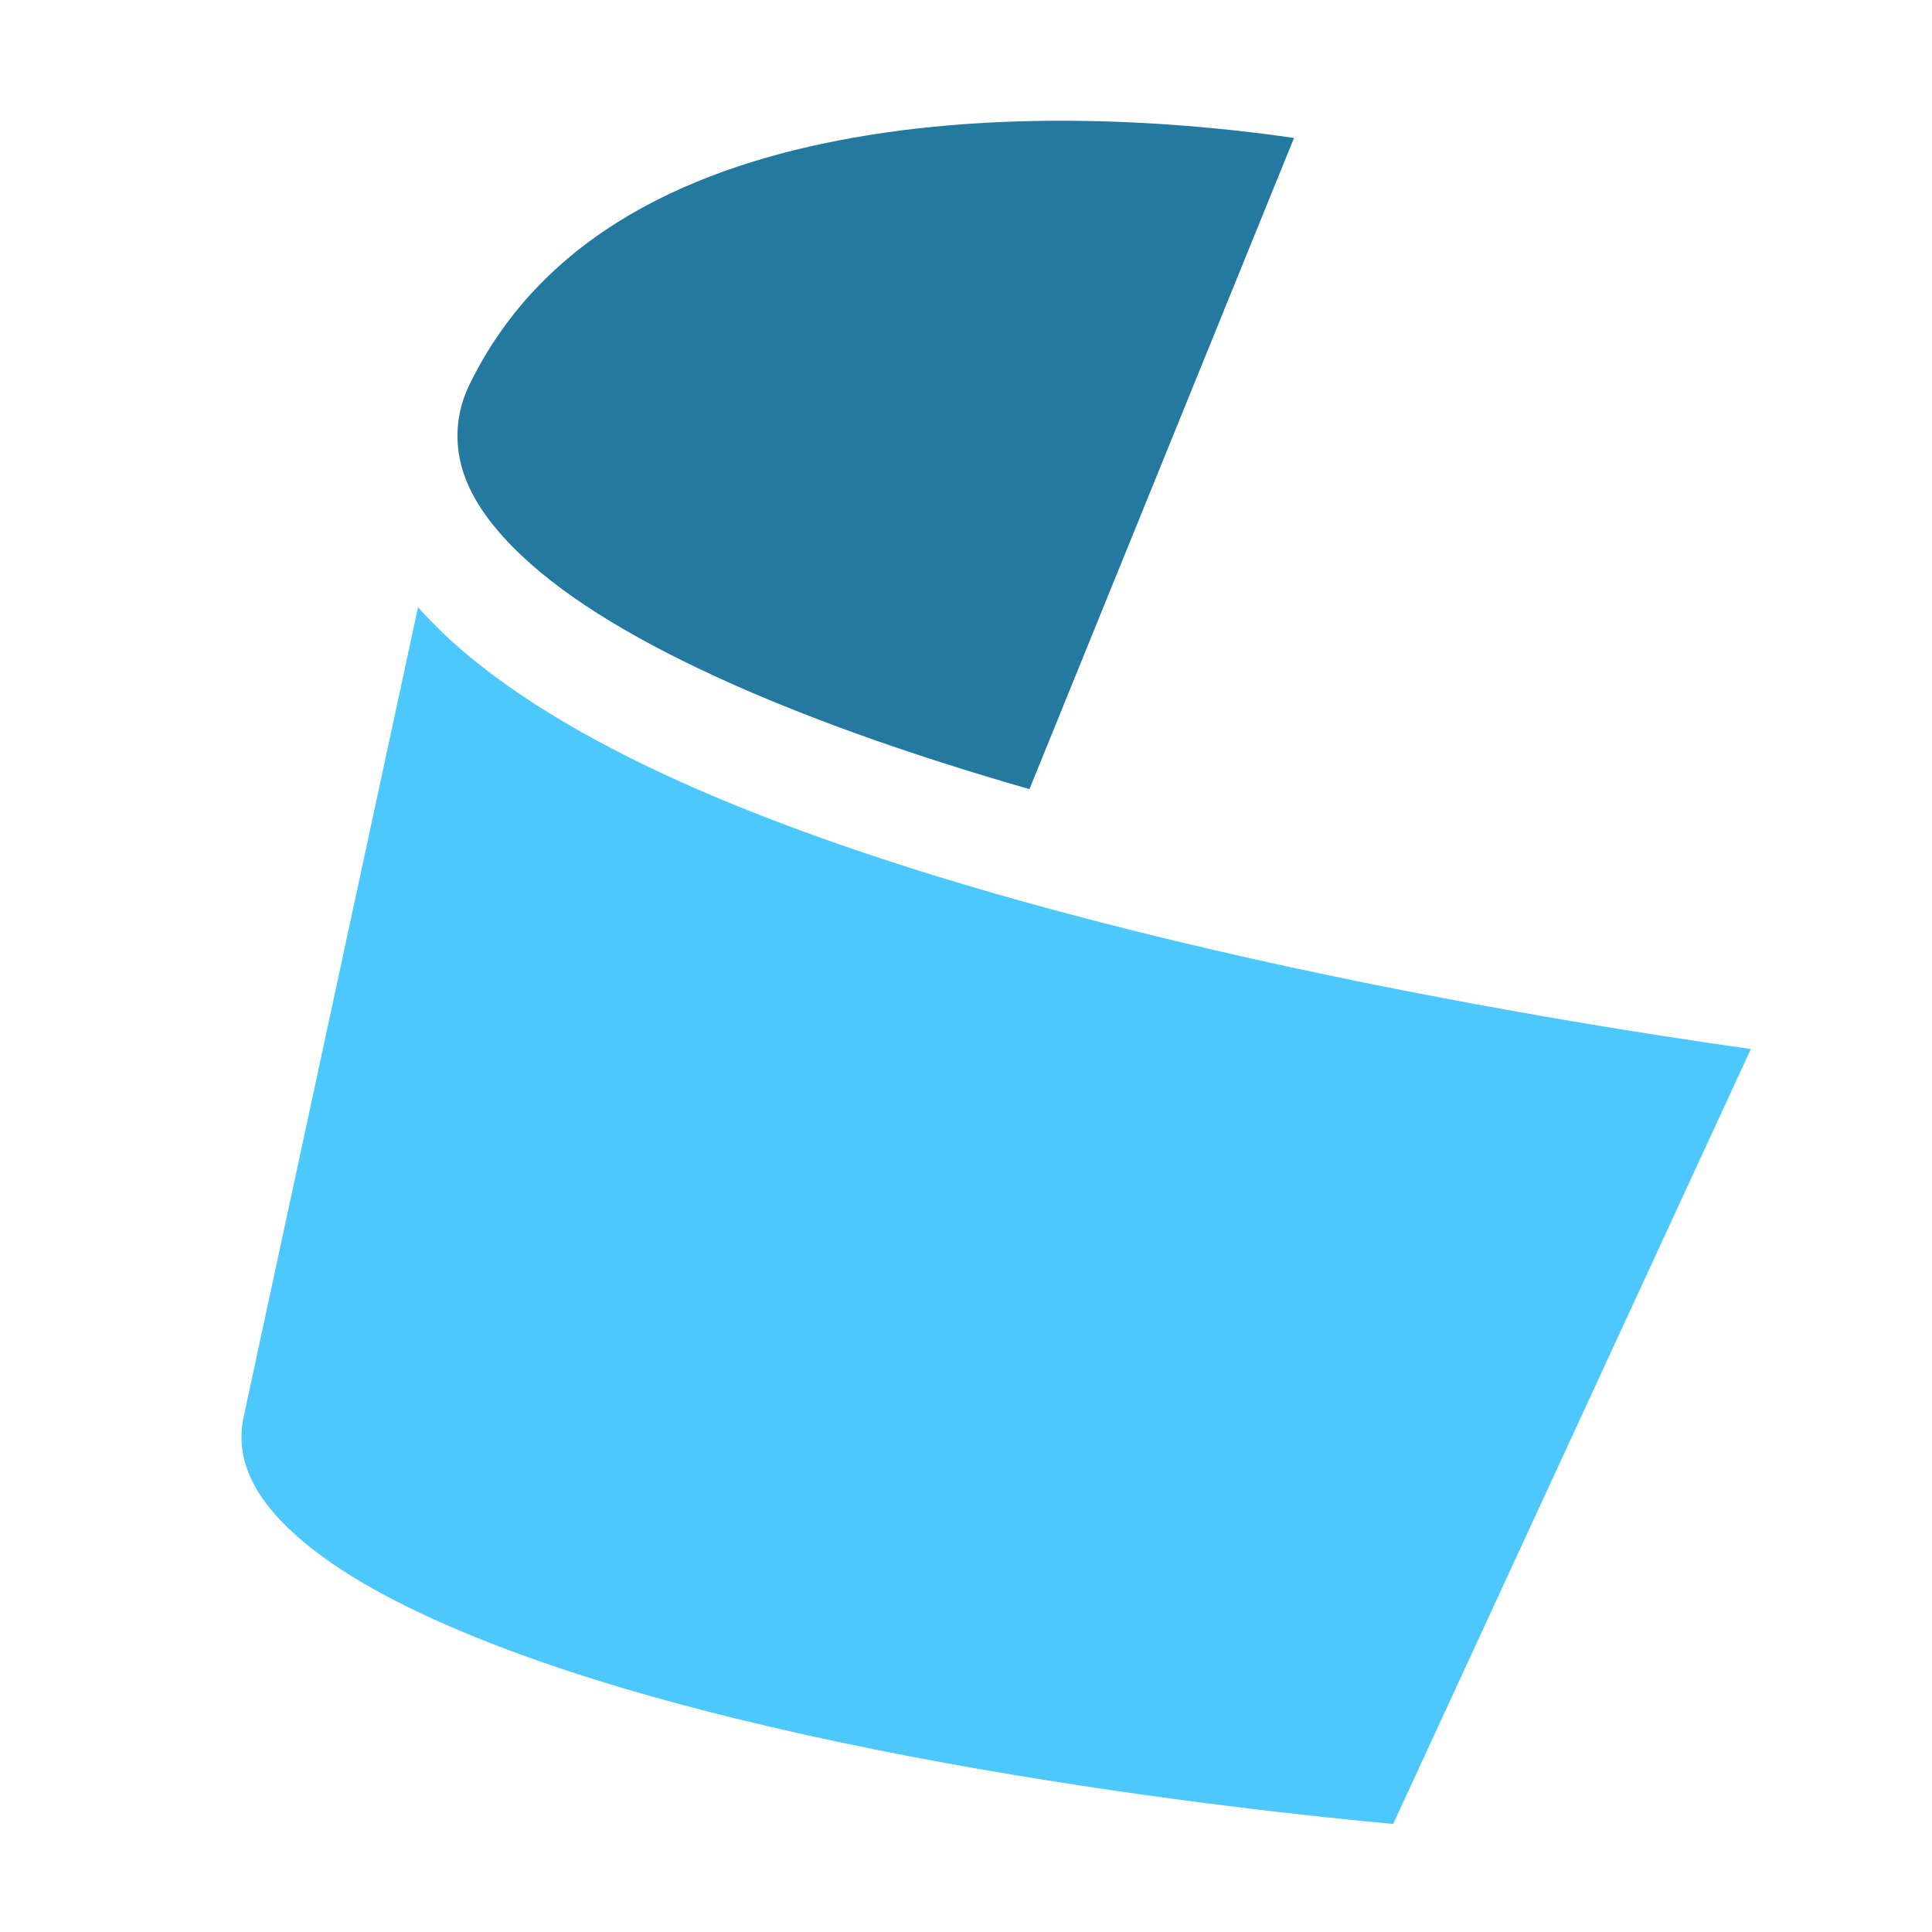
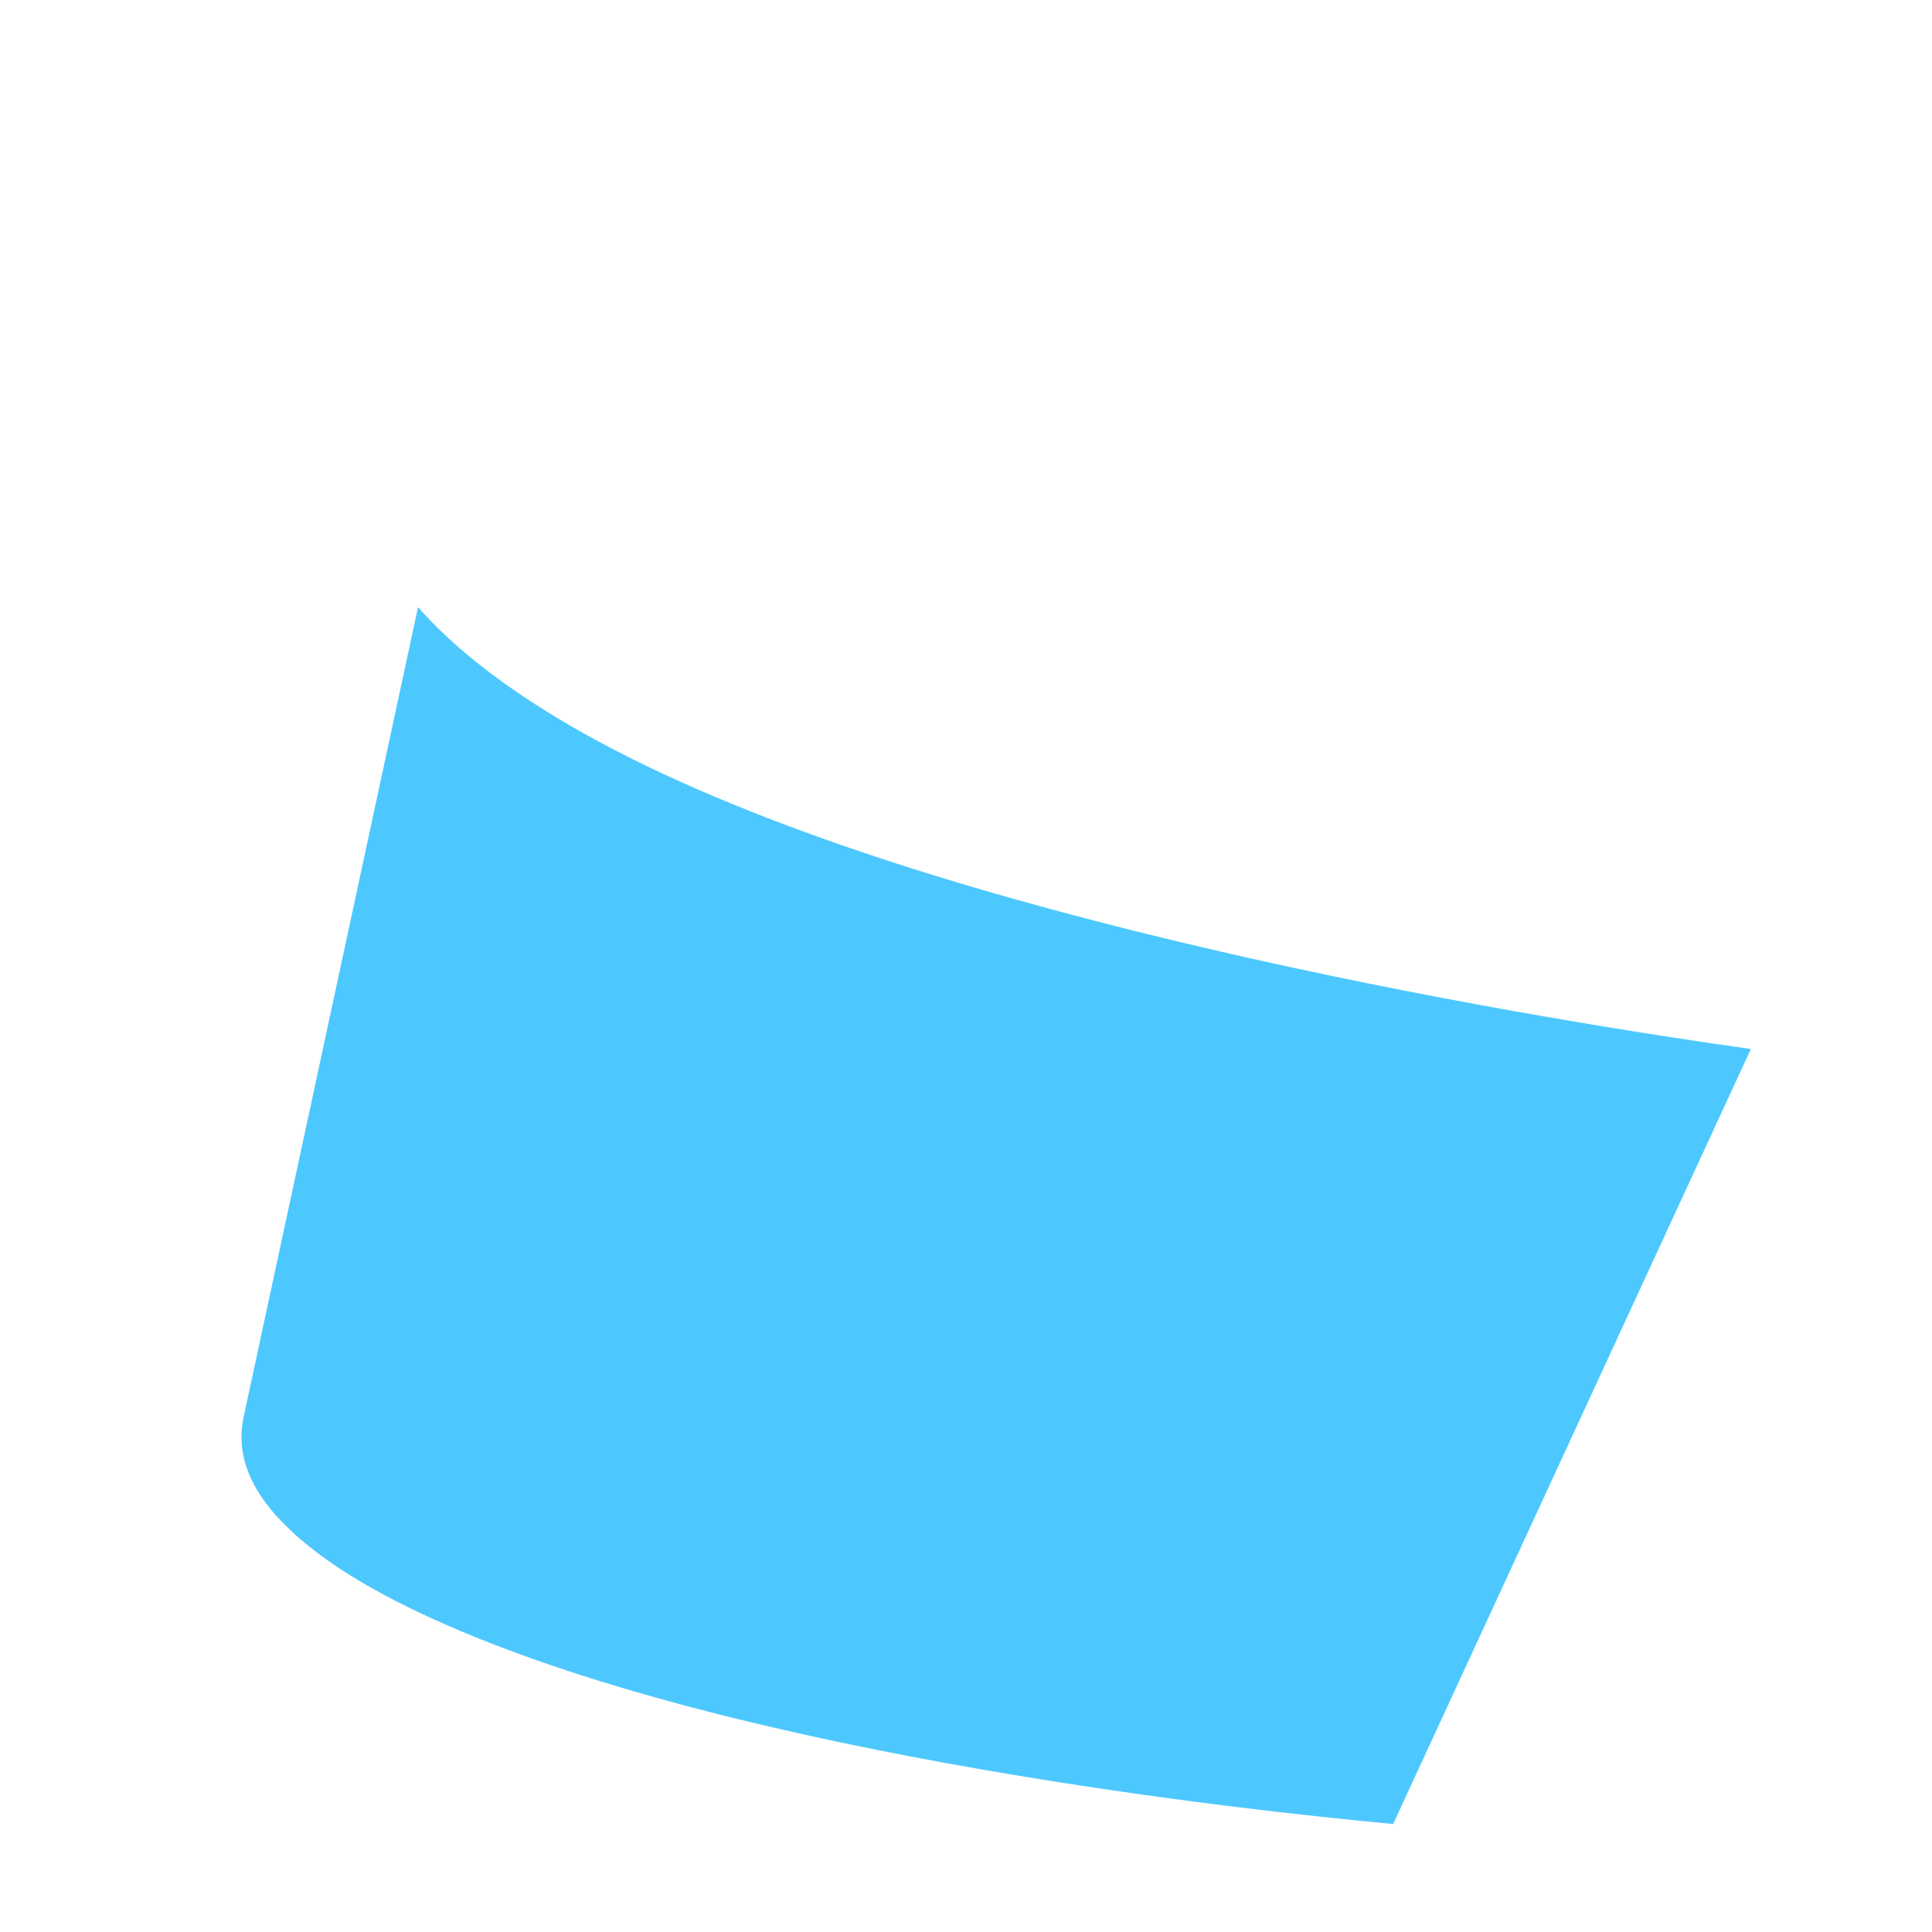
<svg xmlns="http://www.w3.org/2000/svg" width="32" height="32" viewBox="0 0 32 32" fill="none">
-   <path fill-rule="evenodd" clip-rule="evenodd" d="M7.585 7.397C7.555 7.051 7.611 6.712 7.771 6.381C9.005 3.835 11.555 2.738 14.133 2.281C16.984 1.776 19.902 2.062 21.433 2.285L17.051 13.071C15.063 12.499 13.145 11.829 11.533 11.055C10.185 10.407 9.059 9.695 8.333 8.89C7.912 8.423 7.634 7.931 7.585 7.397Z" fill="#23799F" />
  <path fill-rule="evenodd" clip-rule="evenodd" d="M4.031 23.489L6.924 10.056L6.976 10.114C7.834 11.067 9.148 11.937 10.742 12.703C16.383 15.412 25.668 16.906 29 17.375L23.075 30.211C20.726 29.994 12.386 29.103 7.389 26.912C6.238 26.407 5.273 25.842 4.644 25.18C4.168 24.677 3.906 24.124 4.031 23.489Z" fill="#4DC8FE" />
</svg>